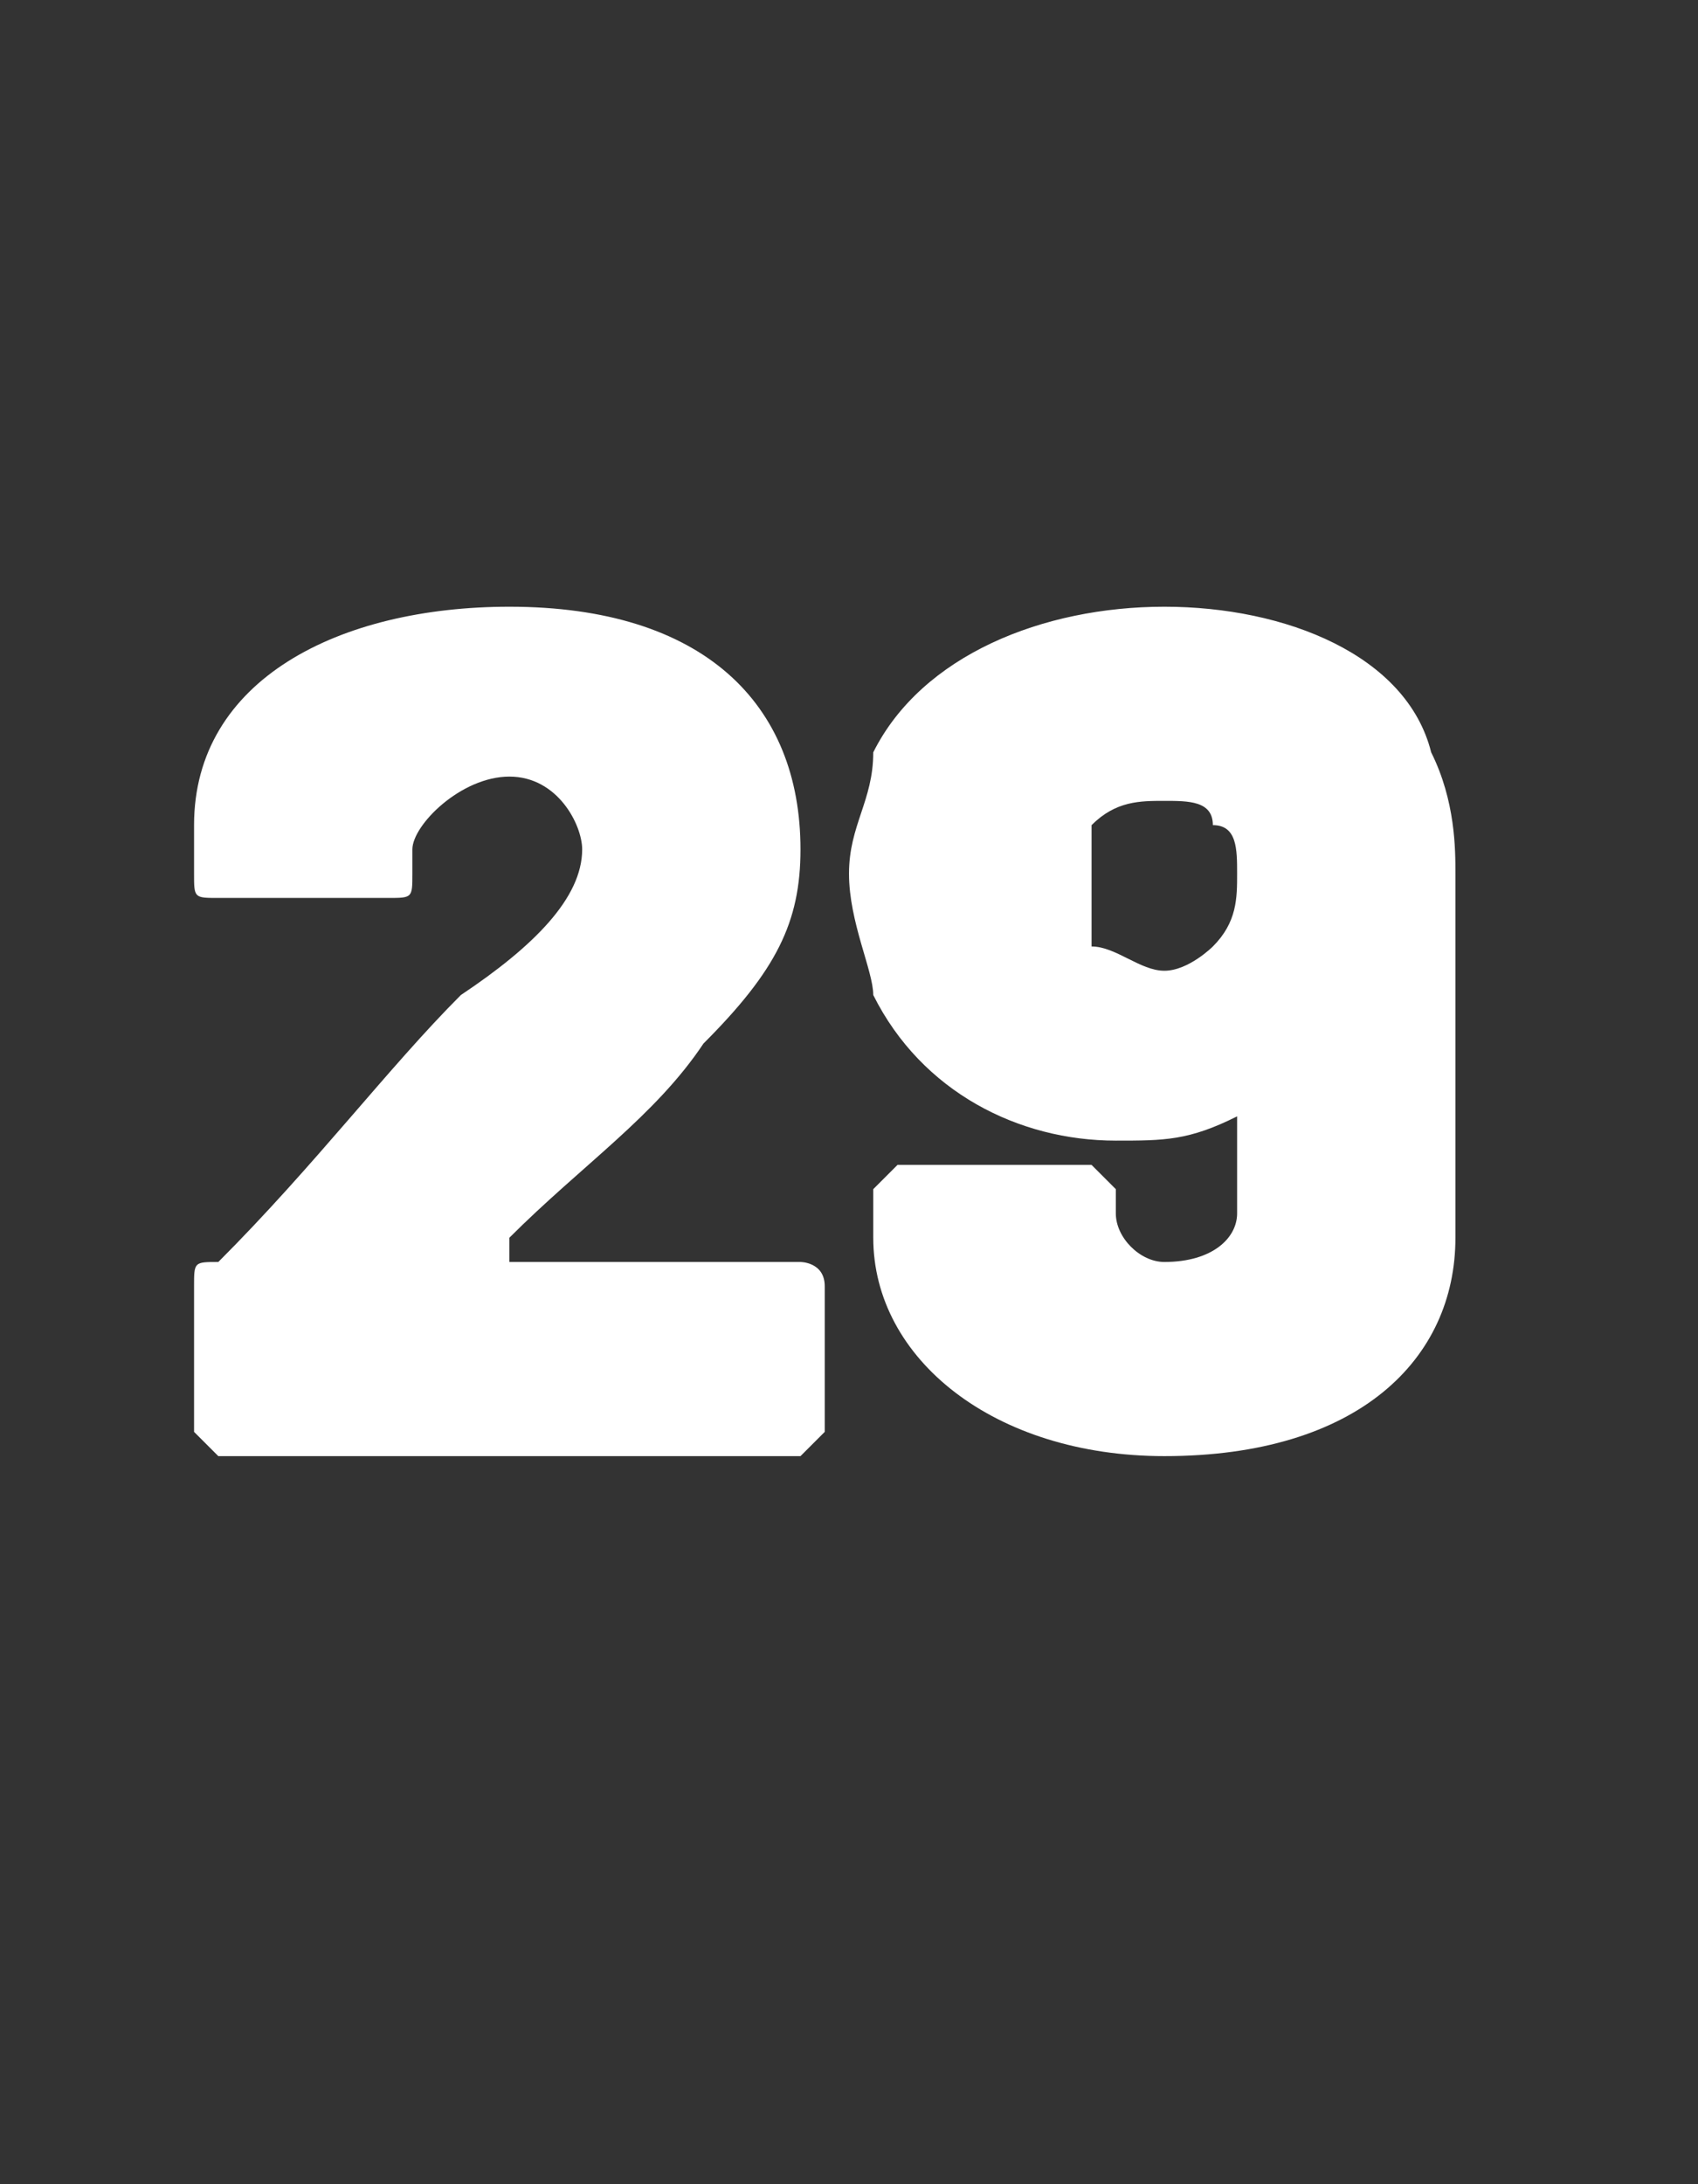
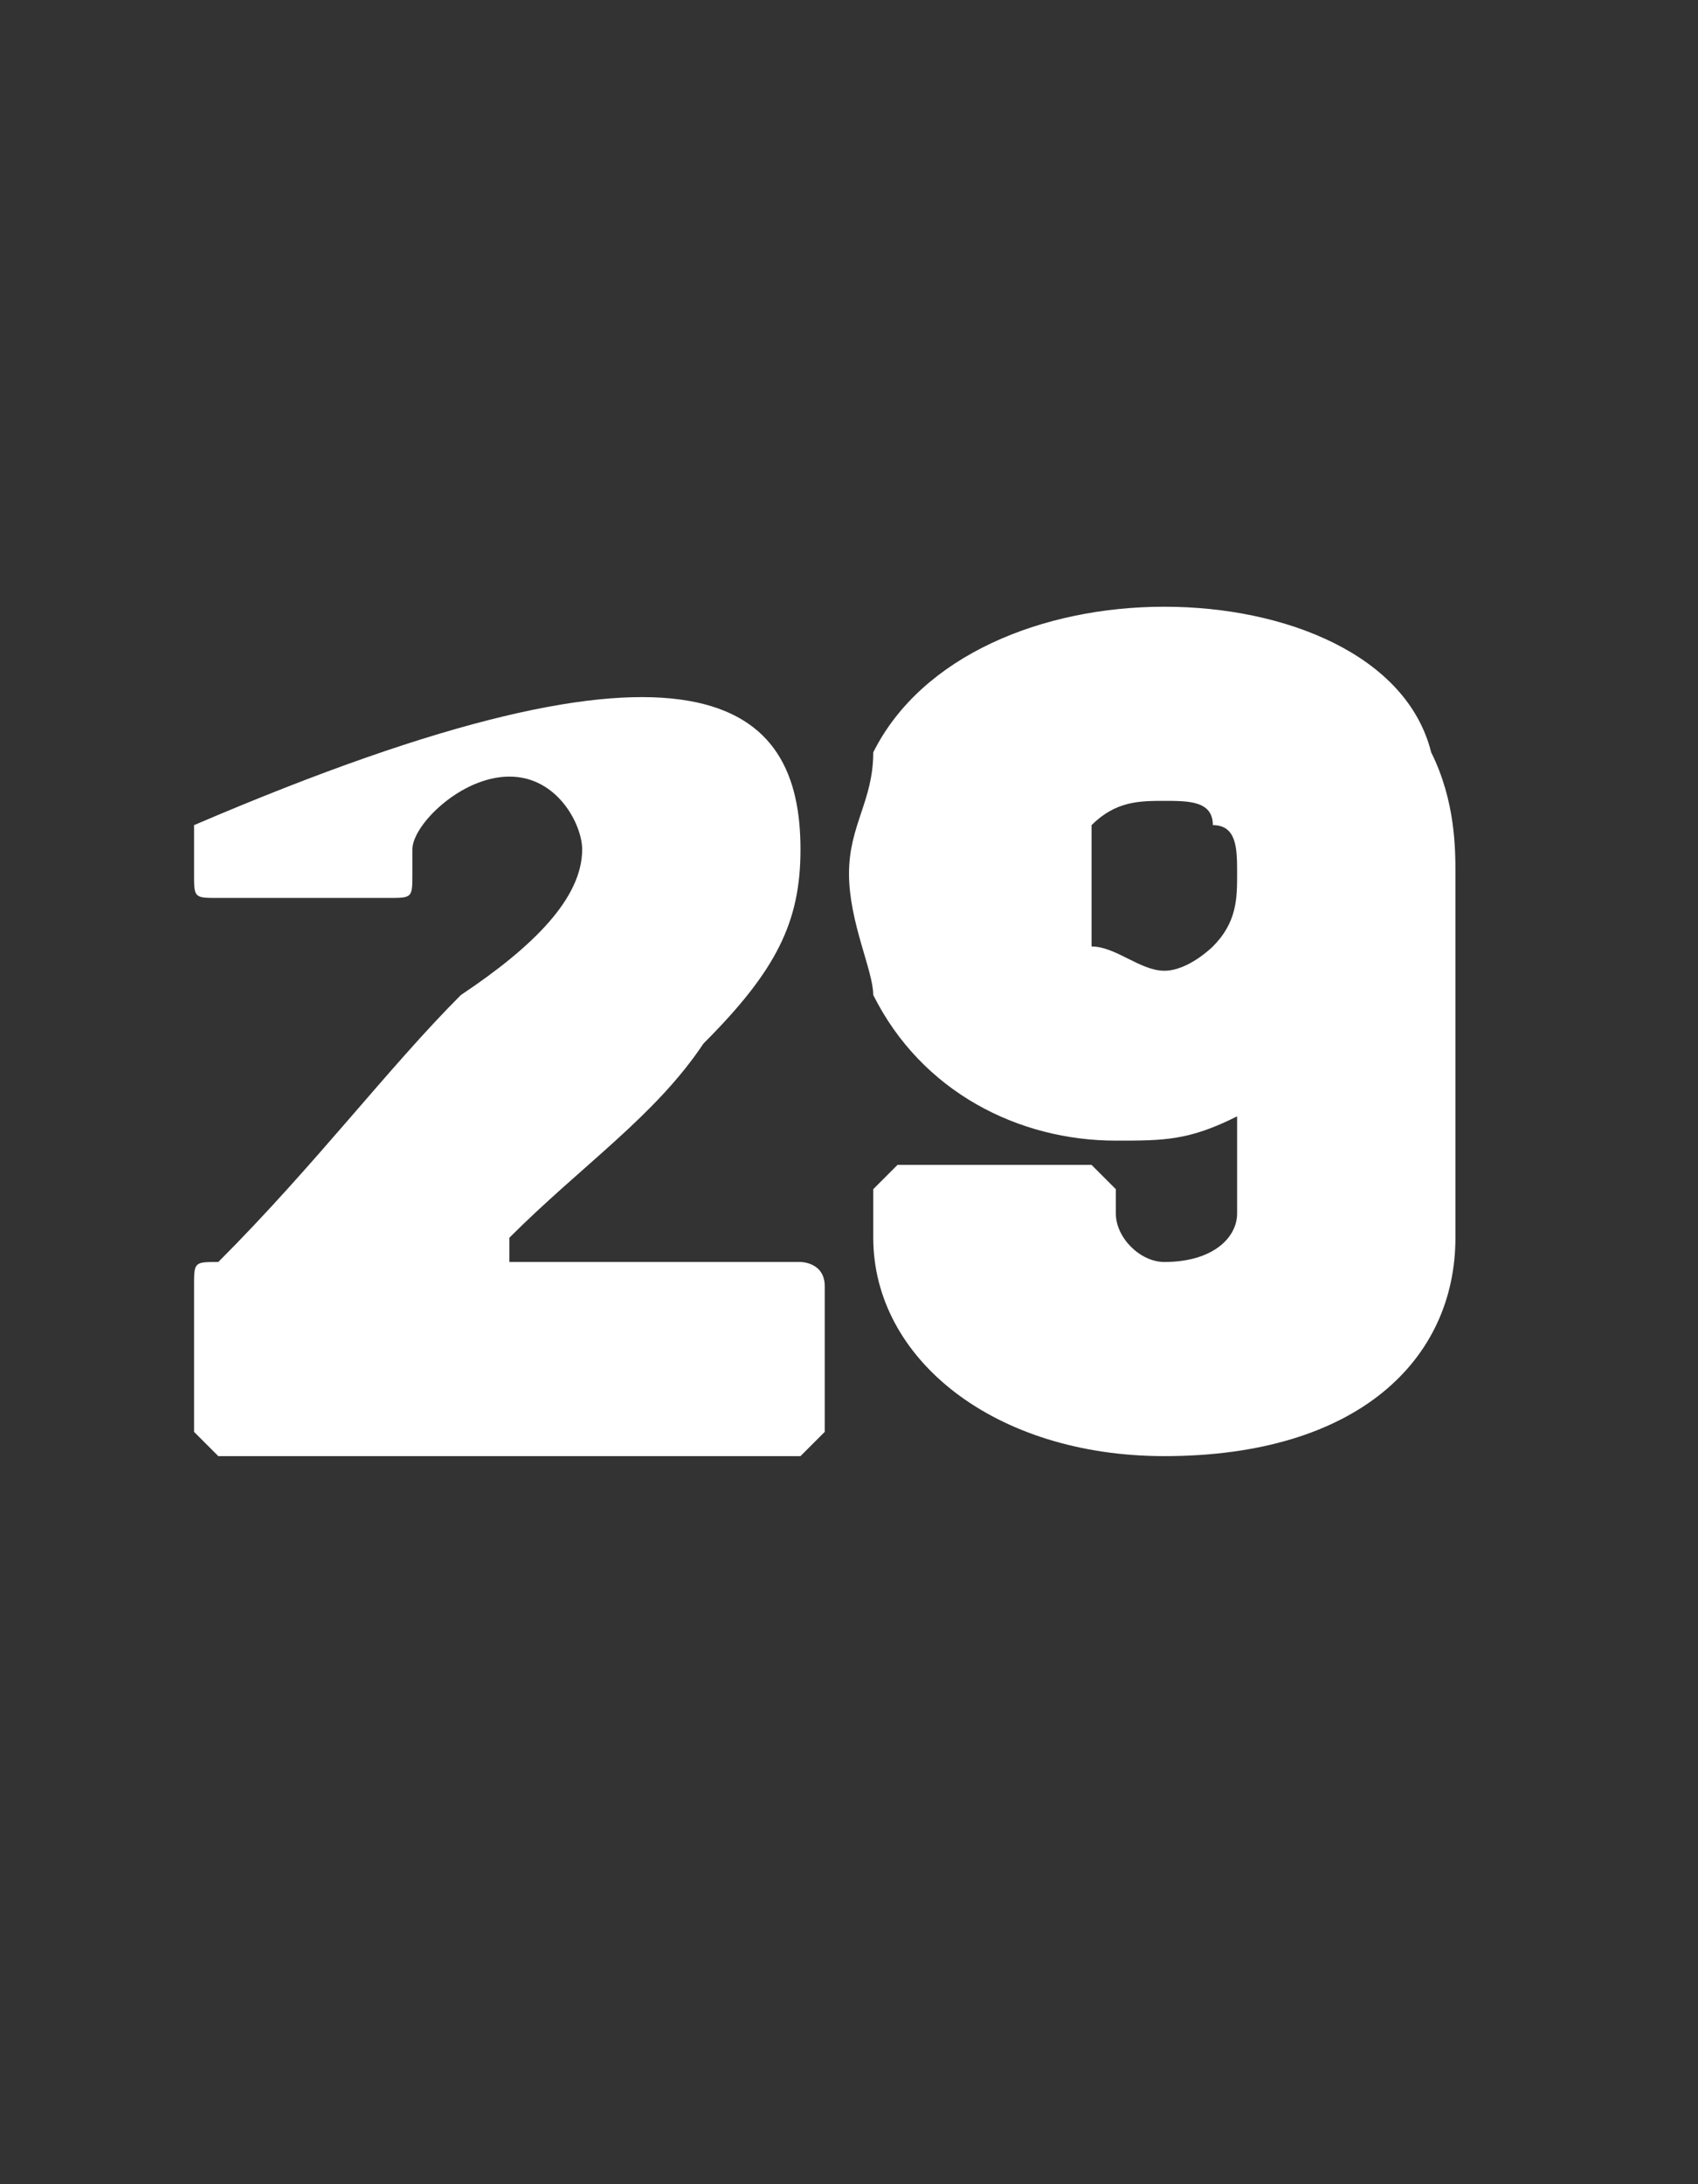
<svg xmlns="http://www.w3.org/2000/svg" version="1.1" width="7px" height="9px" viewBox="0 -1 7 9" style="top:-1px">
  <rect x="0" y="-1" width="7" height="9" fill="#333333" stroke="none" />
  <desc>29</desc>
  <defs />
  <g id="Polygon163882">
-     <path d="M 0.8 4.9 C 0.8 4.9 0.8 4.3 0.8 4.3 C 0.8 4.2 0.8 4.2 0.9 4.2 C 1.3 3.8 1.6 3.4 1.9 3.1 C 2.2 2.9 2.4 2.7 2.4 2.5 C 2.4 2.4 2.3 2.2 2.1 2.2 C 1.9 2.2 1.7 2.4 1.7 2.5 C 1.7 2.5 1.7 2.6 1.7 2.6 C 1.7 2.7 1.7 2.7 1.6 2.7 C 1.6 2.7 0.9 2.7 0.9 2.7 C 0.8 2.7 0.8 2.7 0.8 2.6 C 0.8 2.6 0.8 2.4 0.8 2.4 C 0.8 1.8 1.4 1.5 2.1 1.5 C 2.9 1.5 3.3 1.9 3.3 2.5 C 3.3 2.8 3.2 3 2.9 3.3 C 2.7 3.6 2.4 3.8 2.1 4.1 C 2.1 4.1 2.1 4.2 2.1 4.2 C 2.1 4.2 3.3 4.2 3.3 4.2 C 3.3 4.2 3.4 4.2 3.4 4.3 C 3.4 4.3 3.4 4.9 3.4 4.9 C 3.4 4.9 3.3 5 3.3 5 C 3.3 5 0.9 5 0.9 5 C 0.9 5 0.8 4.9 0.8 4.9 Z M 6 2.6 C 6 2.6 6 4.1 6 4.1 C 6 4.6 5.6 5 4.8 5 C 4.1 5 3.6 4.6 3.6 4.1 C 3.6 4.1 3.6 3.9 3.6 3.9 C 3.6 3.9 3.7 3.8 3.7 3.8 C 3.7 3.8 4.5 3.8 4.5 3.8 C 4.5 3.8 4.6 3.9 4.6 3.9 C 4.6 3.9 4.6 4 4.6 4 C 4.6 4.1 4.7 4.2 4.8 4.2 C 5 4.2 5.1 4.1 5.1 4 C 5.1 4 5.1 3.7 5.1 3.7 C 5.1 3.6 5.1 3.6 5.1 3.6 C 4.9 3.7 4.8 3.7 4.6 3.7 C 4.2 3.7 3.8 3.5 3.6 3.1 C 3.6 3 3.5 2.8 3.5 2.6 C 3.5 2.4 3.6 2.3 3.6 2.1 C 3.8 1.7 4.3 1.5 4.8 1.5 C 5.3 1.5 5.8 1.7 5.9 2.1 C 6 2.3 6 2.5 6 2.6 Z M 5.1 2.6 C 5.1 2.5 5.1 2.4 5 2.4 C 5 2.3 4.9 2.3 4.8 2.3 C 4.7 2.3 4.6 2.3 4.5 2.4 C 4.5 2.4 4.5 2.5 4.5 2.6 C 4.5 2.7 4.5 2.8 4.5 2.9 C 4.6 2.9 4.7 3 4.8 3 C 4.9 3 5 2.9 5 2.9 C 5.1 2.8 5.1 2.7 5.1 2.6 Z " stroke="none" fill="#fff" />
+     <path d="M 0.8 4.9 C 0.8 4.9 0.8 4.3 0.8 4.3 C 0.8 4.2 0.8 4.2 0.9 4.2 C 1.3 3.8 1.6 3.4 1.9 3.1 C 2.2 2.9 2.4 2.7 2.4 2.5 C 2.4 2.4 2.3 2.2 2.1 2.2 C 1.9 2.2 1.7 2.4 1.7 2.5 C 1.7 2.5 1.7 2.6 1.7 2.6 C 1.7 2.7 1.7 2.7 1.6 2.7 C 1.6 2.7 0.9 2.7 0.9 2.7 C 0.8 2.7 0.8 2.7 0.8 2.6 C 0.8 2.6 0.8 2.4 0.8 2.4 C 2.9 1.5 3.3 1.9 3.3 2.5 C 3.3 2.8 3.2 3 2.9 3.3 C 2.7 3.6 2.4 3.8 2.1 4.1 C 2.1 4.1 2.1 4.2 2.1 4.2 C 2.1 4.2 3.3 4.2 3.3 4.2 C 3.3 4.2 3.4 4.2 3.4 4.3 C 3.4 4.3 3.4 4.9 3.4 4.9 C 3.4 4.9 3.3 5 3.3 5 C 3.3 5 0.9 5 0.9 5 C 0.9 5 0.8 4.9 0.8 4.9 Z M 6 2.6 C 6 2.6 6 4.1 6 4.1 C 6 4.6 5.6 5 4.8 5 C 4.1 5 3.6 4.6 3.6 4.1 C 3.6 4.1 3.6 3.9 3.6 3.9 C 3.6 3.9 3.7 3.8 3.7 3.8 C 3.7 3.8 4.5 3.8 4.5 3.8 C 4.5 3.8 4.6 3.9 4.6 3.9 C 4.6 3.9 4.6 4 4.6 4 C 4.6 4.1 4.7 4.2 4.8 4.2 C 5 4.2 5.1 4.1 5.1 4 C 5.1 4 5.1 3.7 5.1 3.7 C 5.1 3.6 5.1 3.6 5.1 3.6 C 4.9 3.7 4.8 3.7 4.6 3.7 C 4.2 3.7 3.8 3.5 3.6 3.1 C 3.6 3 3.5 2.8 3.5 2.6 C 3.5 2.4 3.6 2.3 3.6 2.1 C 3.8 1.7 4.3 1.5 4.8 1.5 C 5.3 1.5 5.8 1.7 5.9 2.1 C 6 2.3 6 2.5 6 2.6 Z M 5.1 2.6 C 5.1 2.5 5.1 2.4 5 2.4 C 5 2.3 4.9 2.3 4.8 2.3 C 4.7 2.3 4.6 2.3 4.5 2.4 C 4.5 2.4 4.5 2.5 4.5 2.6 C 4.5 2.7 4.5 2.8 4.5 2.9 C 4.6 2.9 4.7 3 4.8 3 C 4.9 3 5 2.9 5 2.9 C 5.1 2.8 5.1 2.7 5.1 2.6 Z " stroke="none" fill="#fff" />
  </g>
</svg>